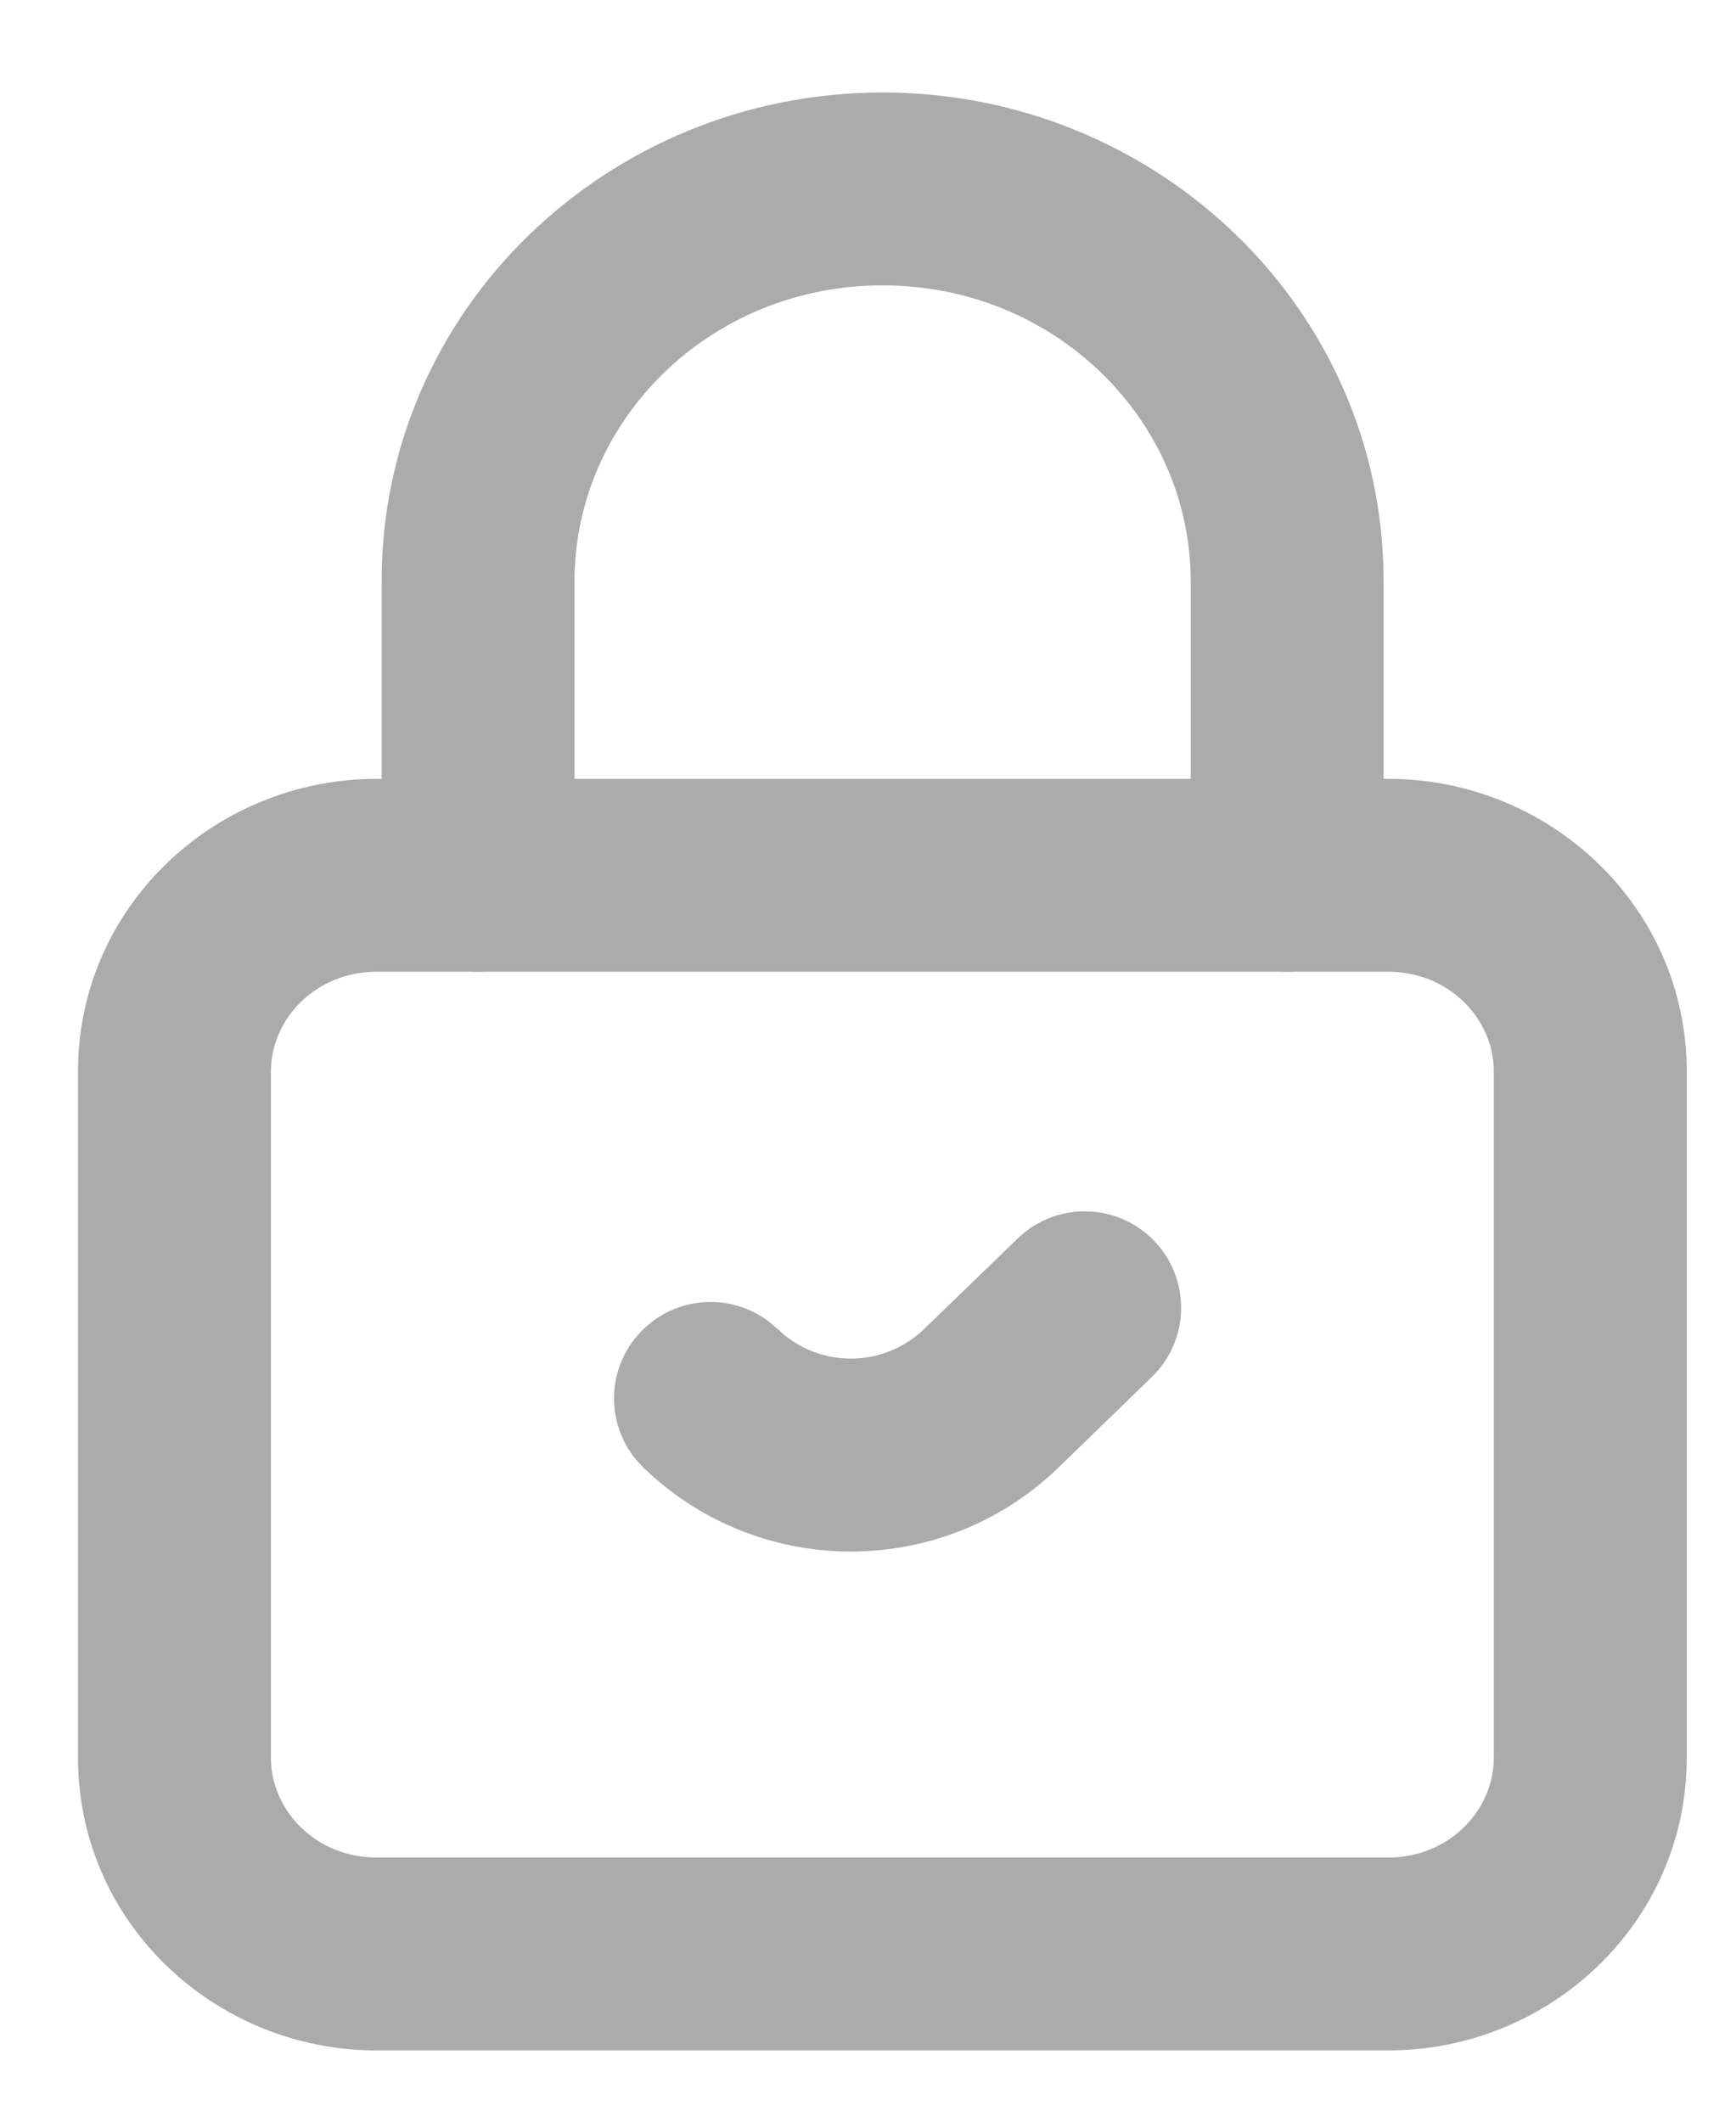
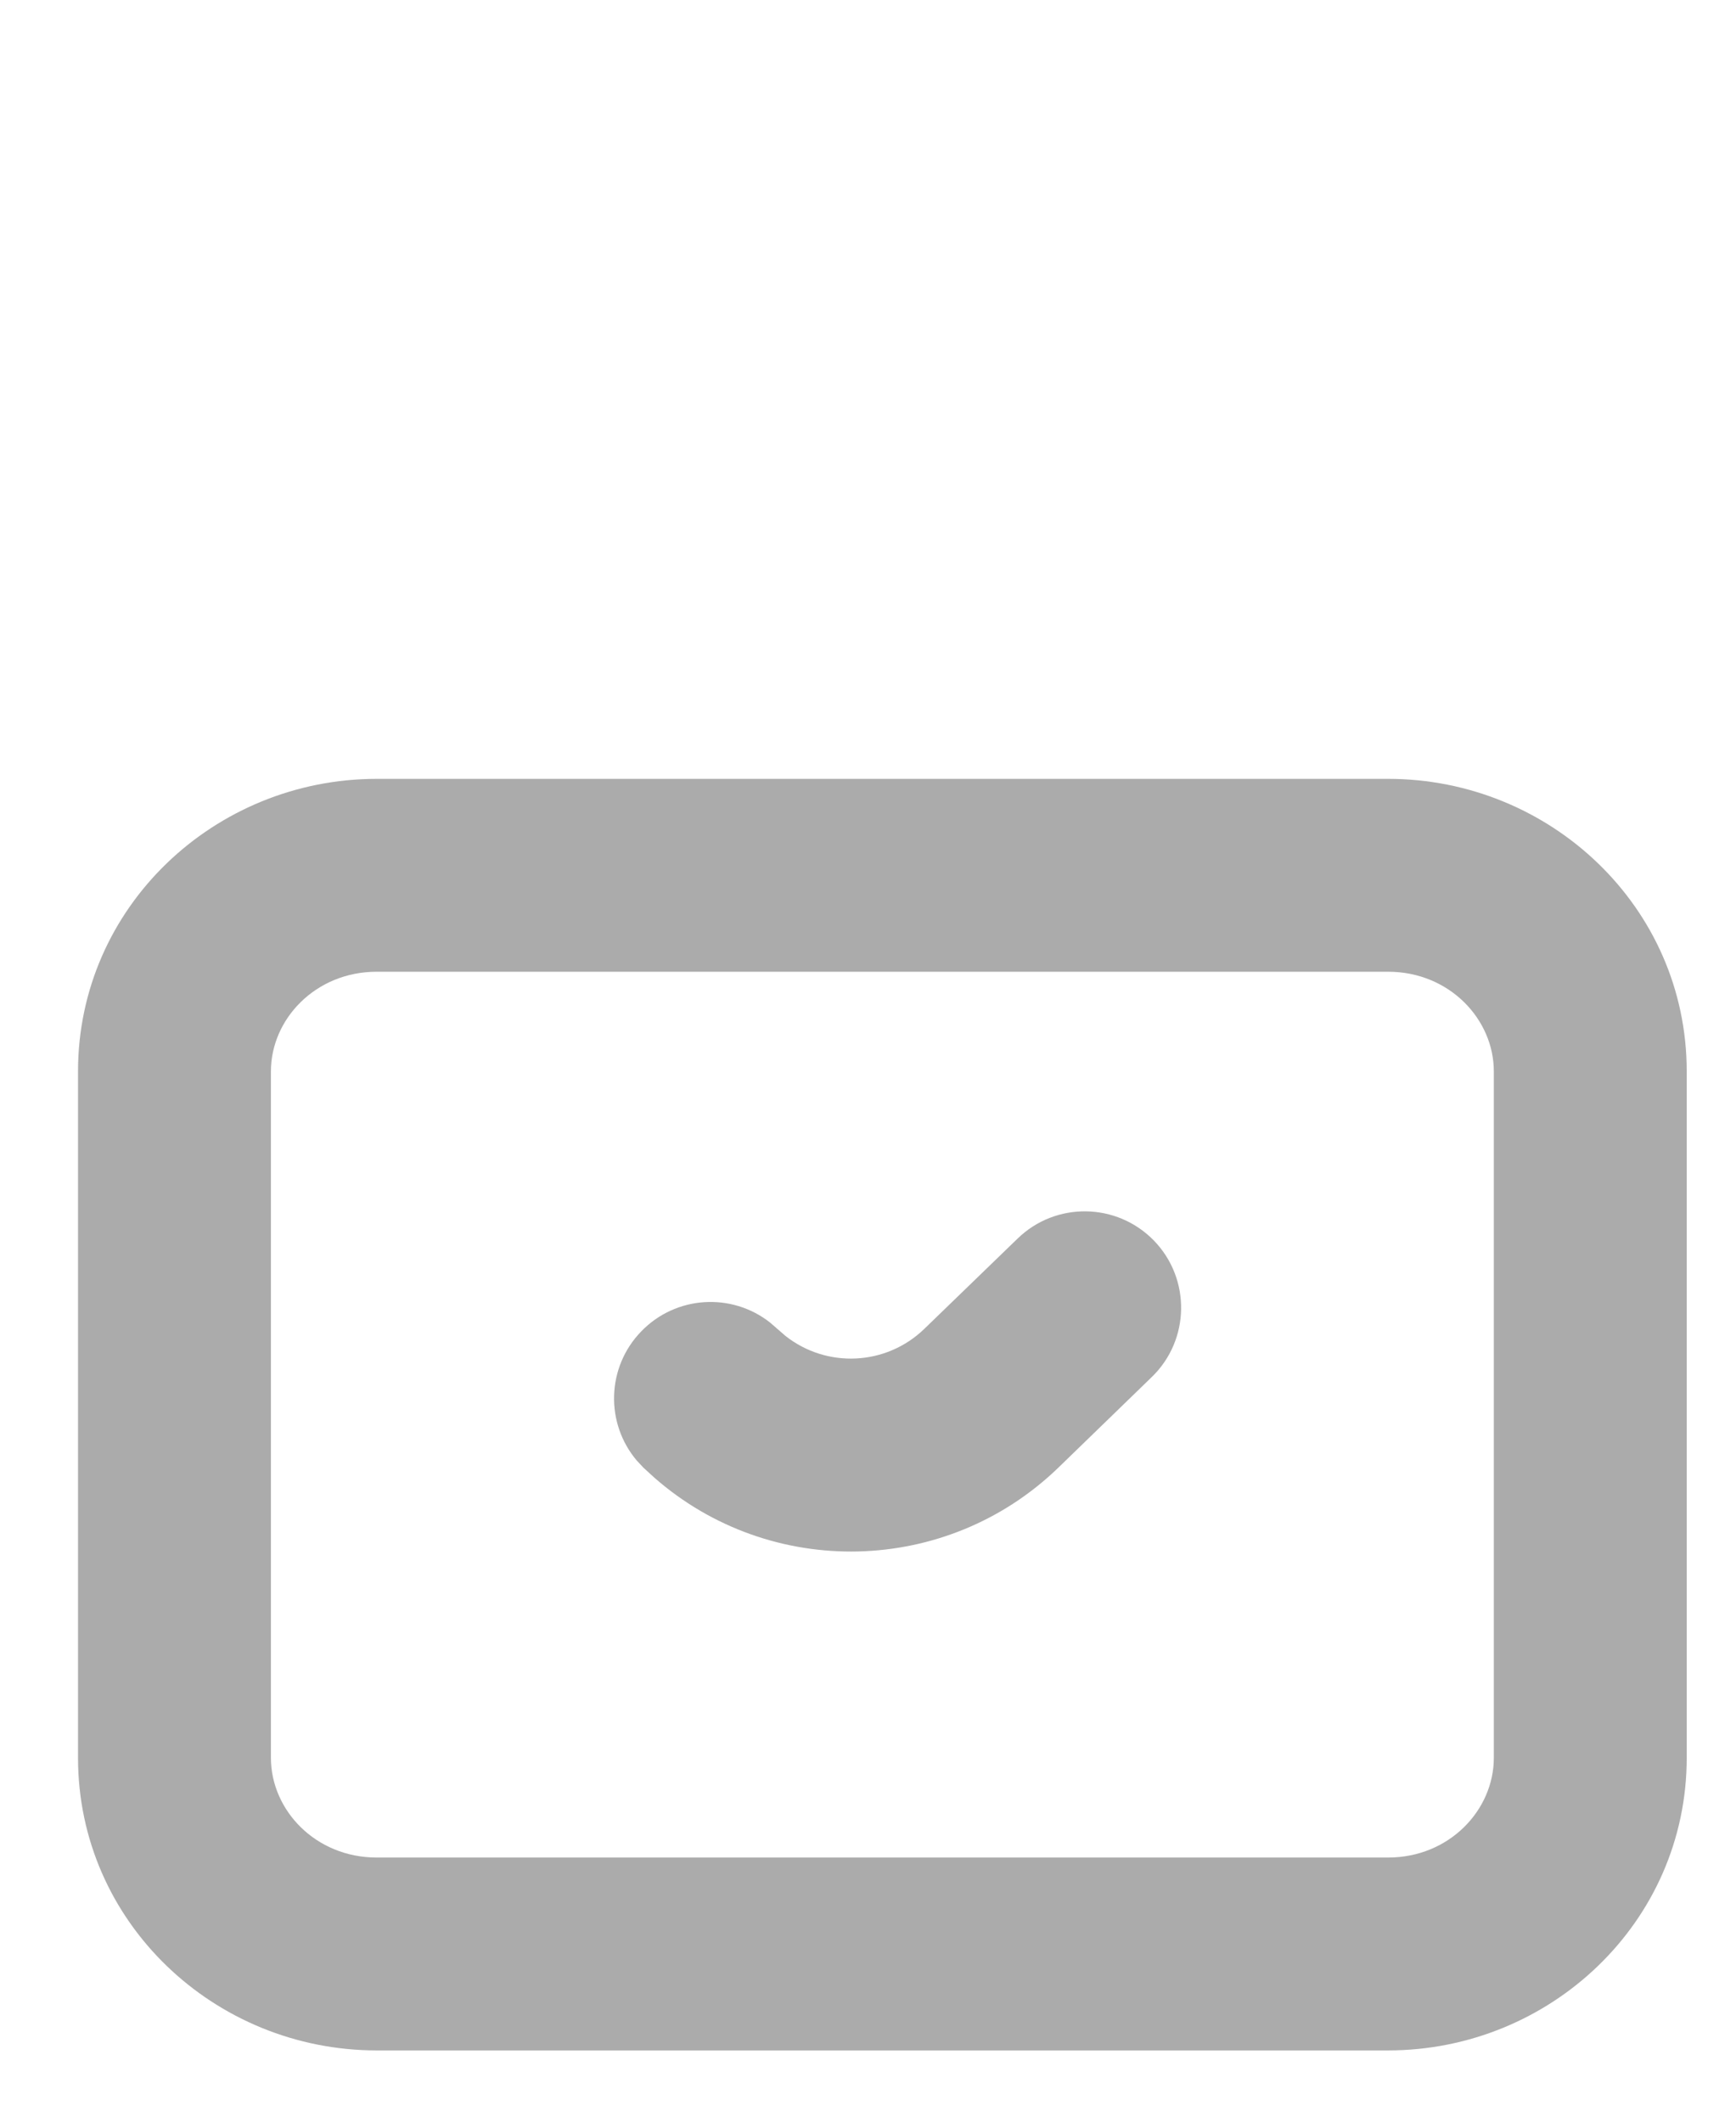
<svg xmlns="http://www.w3.org/2000/svg" width="18" height="22" viewBox="0 0 18 22" fill="none">
  <path d="M15.489 11.109C15.489 10.568 15.027 10.076 14.393 10.076H3.906C3.271 10.076 2.809 10.568 2.809 11.109V18.227C2.809 18.769 3.271 19.261 3.906 19.261H14.393C15.027 19.261 15.489 18.769 15.489 18.227V11.109ZM17.489 18.227C17.489 19.931 16.073 21.261 14.393 21.261H3.906C2.225 21.261 0.809 19.932 0.809 18.227V11.109C0.809 9.405 2.225 8.076 3.906 8.076H14.393C16.073 8.076 17.489 9.405 17.489 11.109V18.227Z" fill="#ABABAB" />
  <path d="M10.551 12.843C10.947 12.458 11.58 12.468 11.965 12.864C12.349 13.261 12.339 13.894 11.943 14.278L10.976 15.216C9.815 16.341 7.991 16.378 6.787 15.324L6.672 15.219L6.602 15.144C6.275 14.757 6.288 14.178 6.648 13.806C7.008 13.433 7.587 13.4 7.985 13.714L8.062 13.781L8.144 13.852C8.57 14.189 9.186 14.164 9.584 13.779L10.551 12.843Z" fill="#ABABAB" />
-   <path d="M12.346 9.076V6.026C12.346 4.361 10.945 2.959 9.151 2.959C7.358 2.959 5.957 4.361 5.957 6.026V9.076C5.957 9.628 5.509 10.076 4.957 10.076C4.405 10.076 3.957 9.628 3.957 9.076V6.026C3.957 3.199 6.312 0.959 9.151 0.959C11.991 0.959 14.346 3.199 14.346 6.026V9.076C14.346 9.628 13.898 10.076 13.346 10.076C12.794 10.076 12.346 9.628 12.346 9.076Z" fill="#ABABAB" />
</svg>